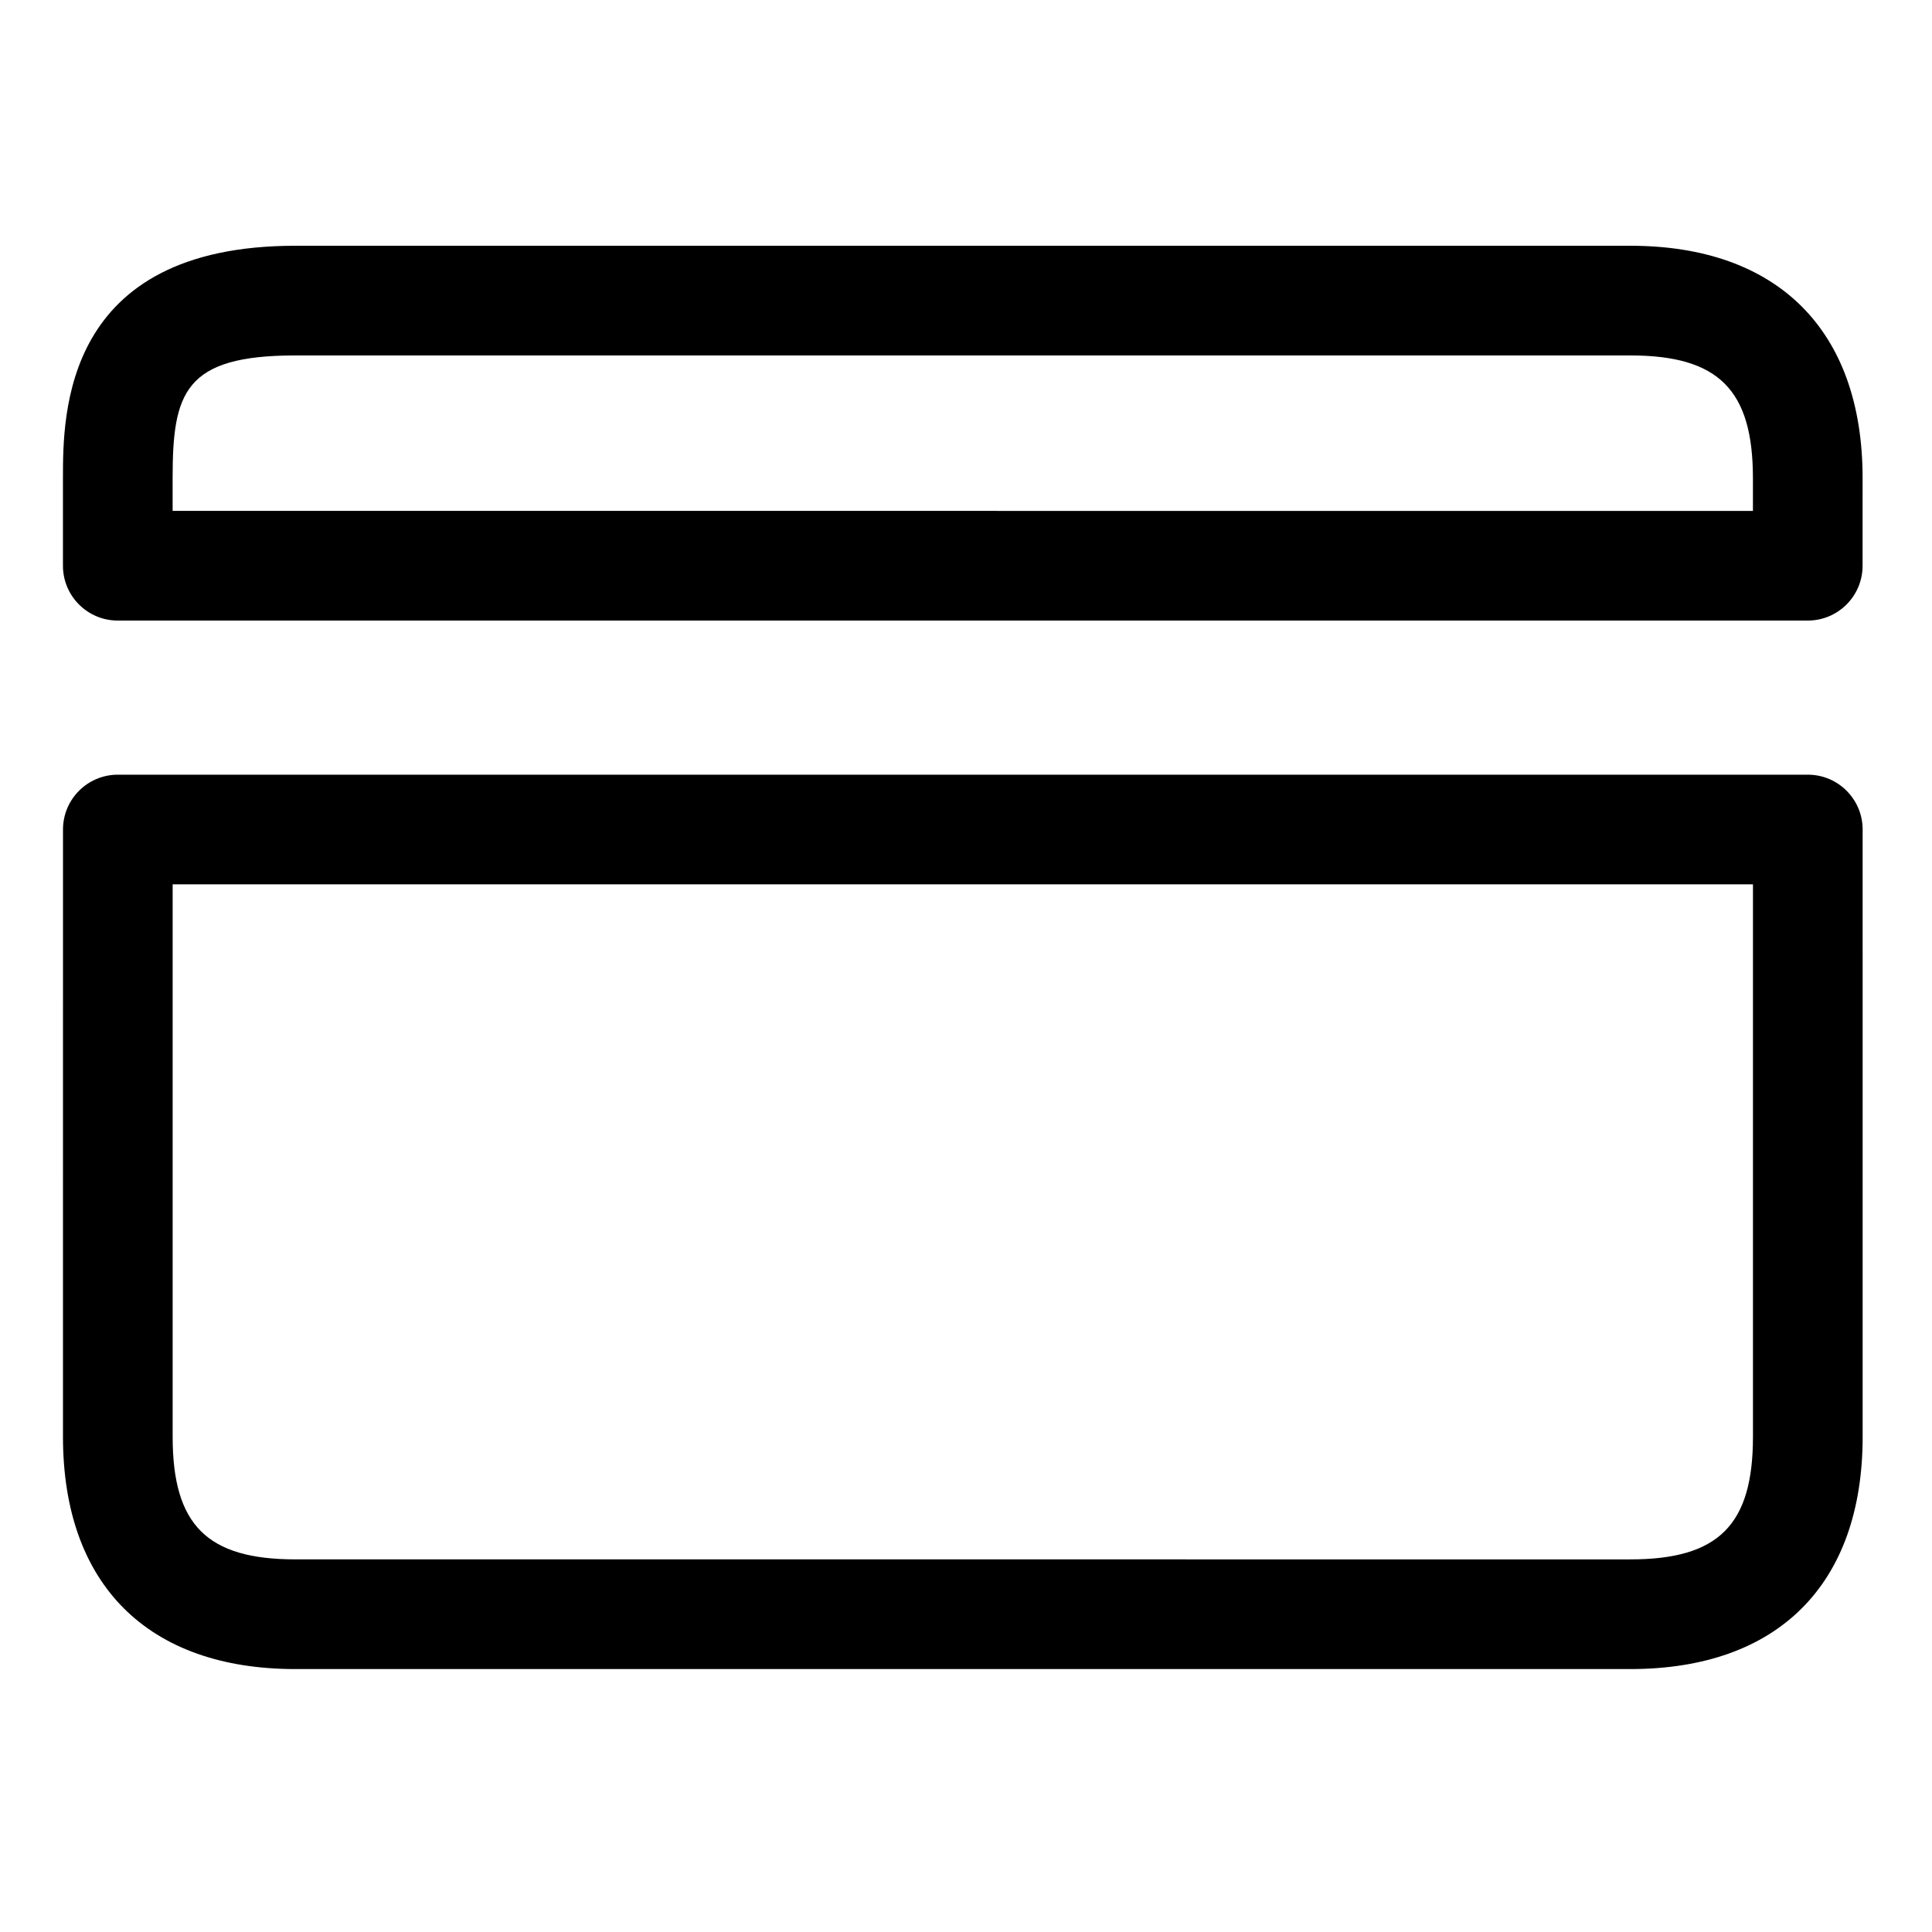
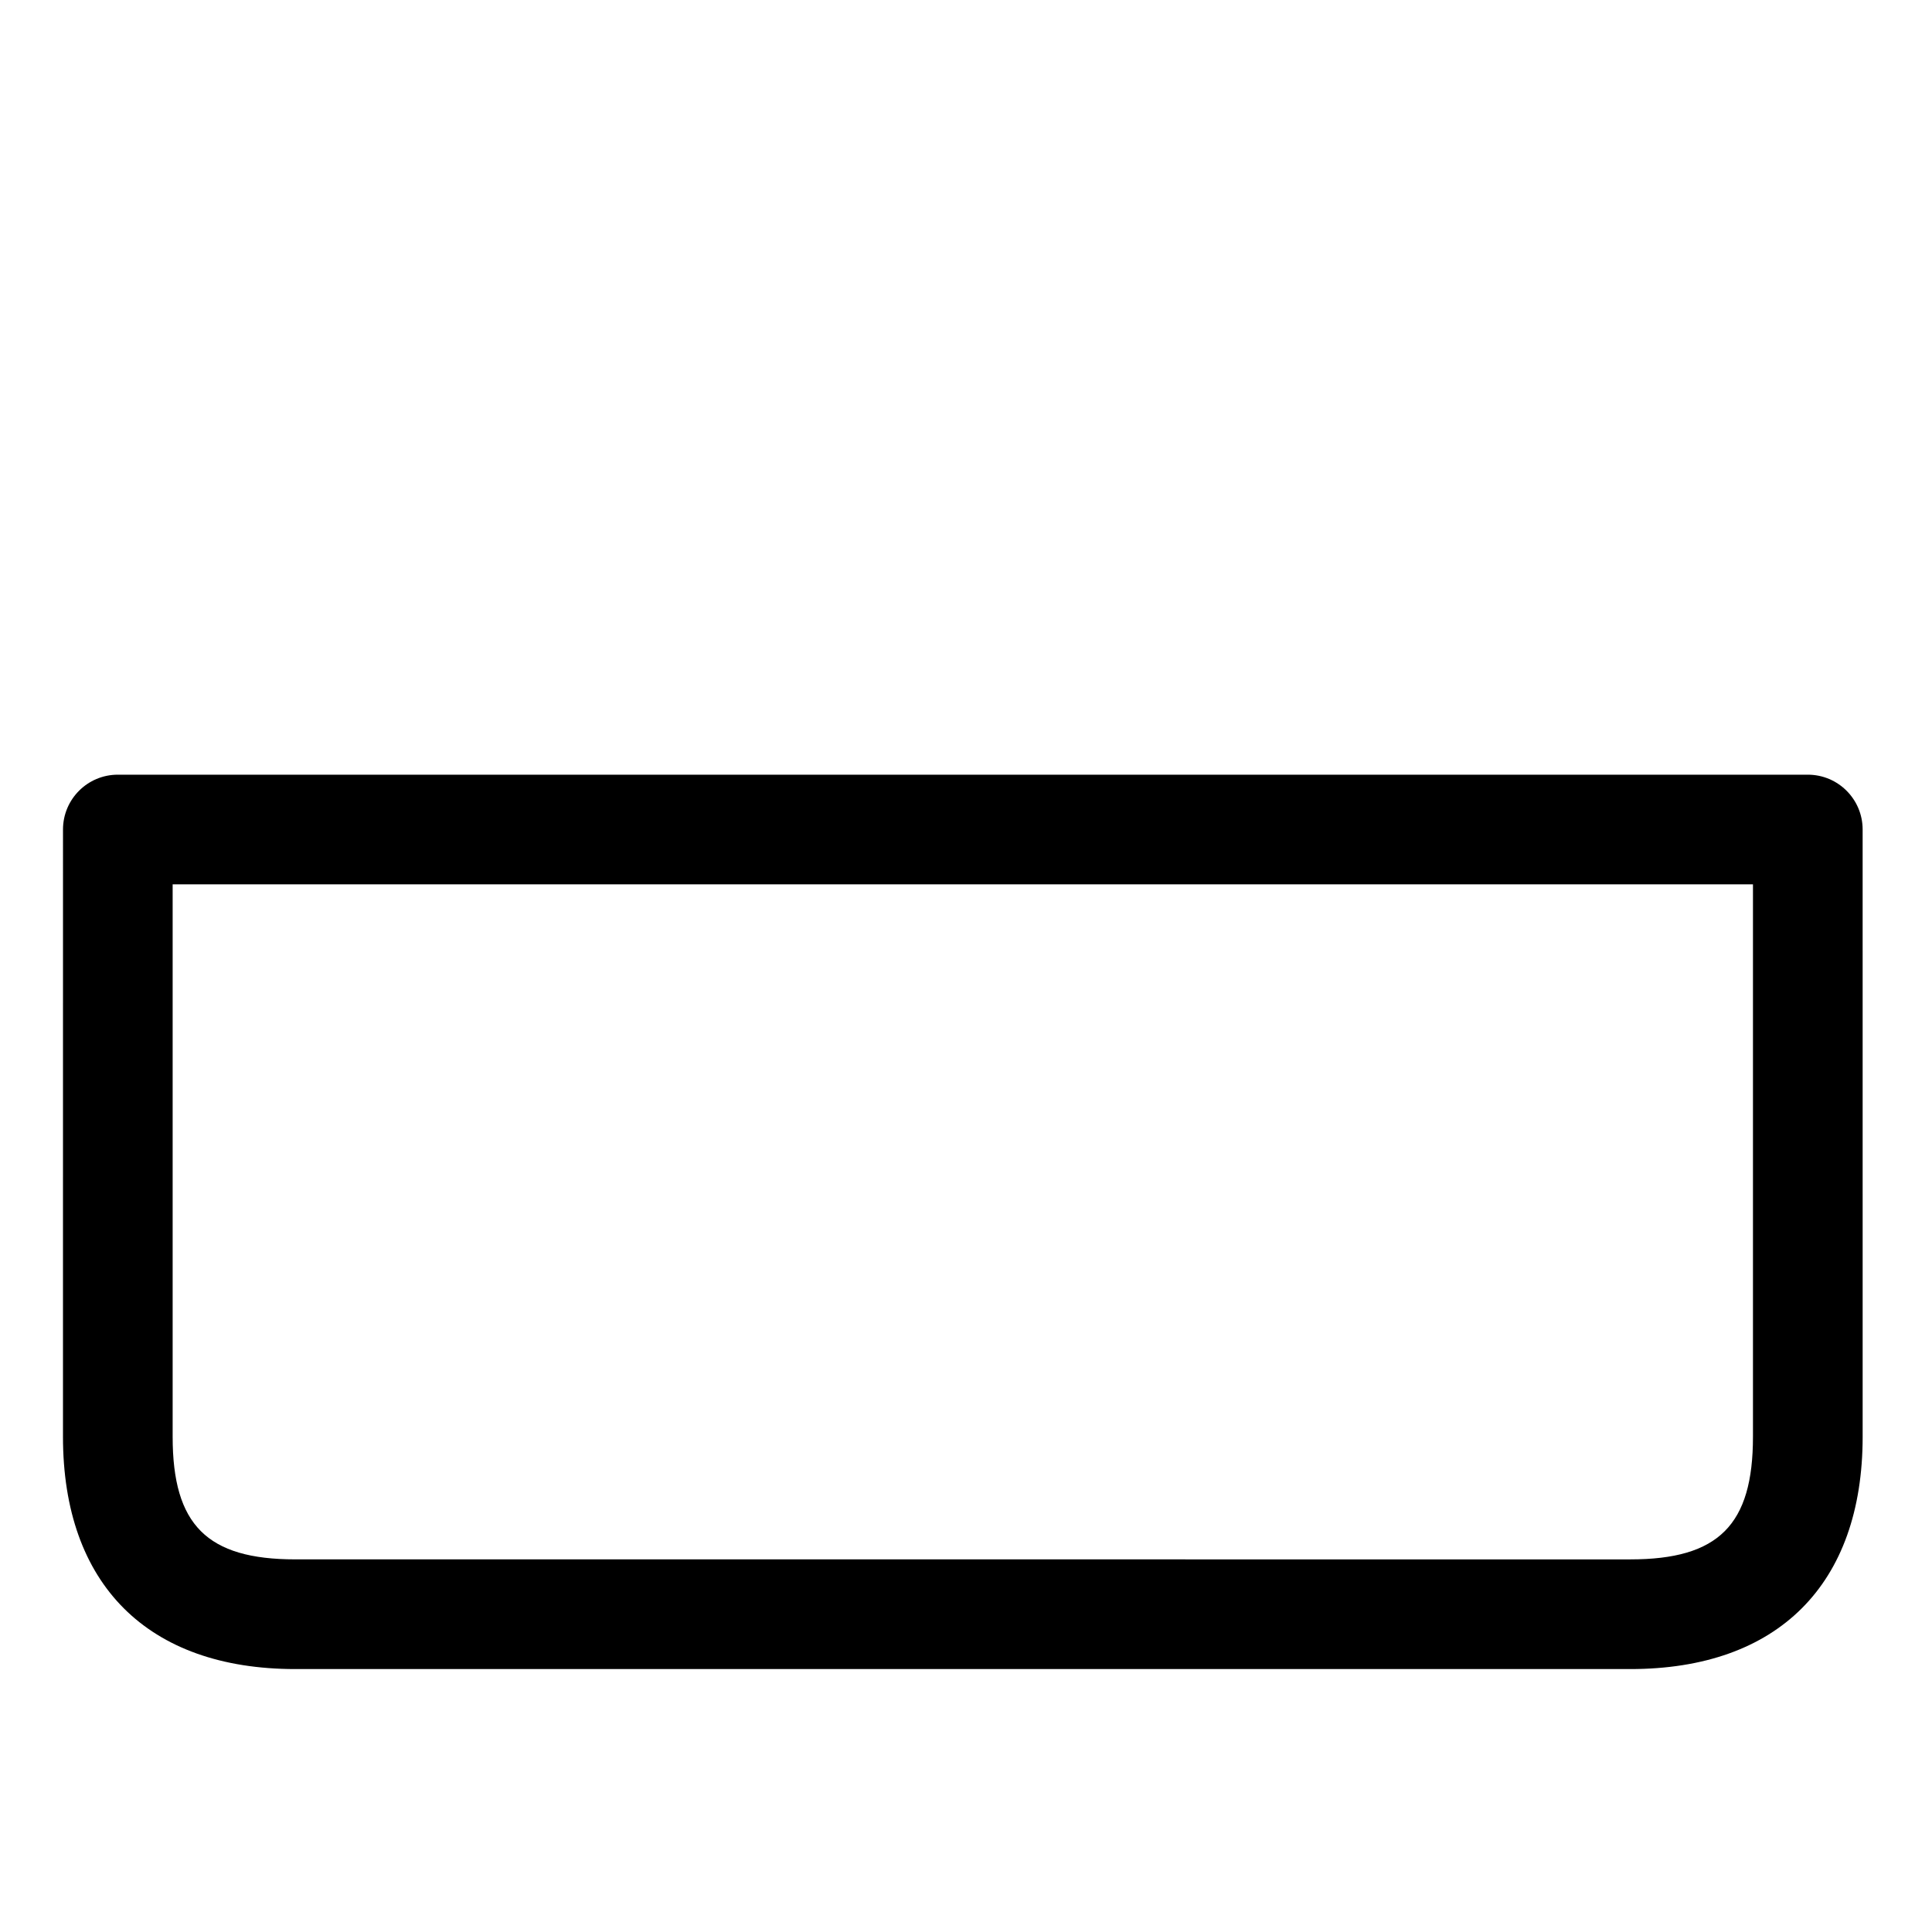
<svg xmlns="http://www.w3.org/2000/svg" fill="#000000" width="800px" height="800px" version="1.1" viewBox="144 144 512 512">
  <g>
    <path d="m160.69 524.75c0 39.129 22.445 61.57 61.578 61.57h353.78c39.129 0 61.574-22.441 61.574-61.57l-0.004-160.92c0-8.027-6.504-14.531-14.531-14.531h-447.86c-8.027 0-14.531 6.508-14.531 14.531zm14.535-146.39h447.86c-8.027 0-14.531-6.508-14.531-14.531v160.92c0 23.391-9.113 32.504-32.508 32.504l-353.78-0.004c-23.395 0-32.512-9.113-32.512-32.504v-160.92c0 8.027-6.508 14.535-14.531 14.535z" />
-     <path d="m576.04 209.13h-353.78c-61.578 0-61.578 44.734-61.578 61.578v23.219c0 8.027 6.508 14.531 14.531 14.531h447.86c8.027 0 14.531-6.508 14.531-14.531l0.004-23.219c0-39.133-22.441-61.578-61.57-61.578zm32.504 61.578v23.219c0-8.027 6.504-14.531 14.531-14.531l-447.86-0.004c8.027 0 14.531 6.508 14.531 14.531v-23.215c0-22.605 3.074-32.512 32.512-32.512h353.78c23.391 0 32.504 9.113 32.504 32.512z" />
  </g>
</svg>